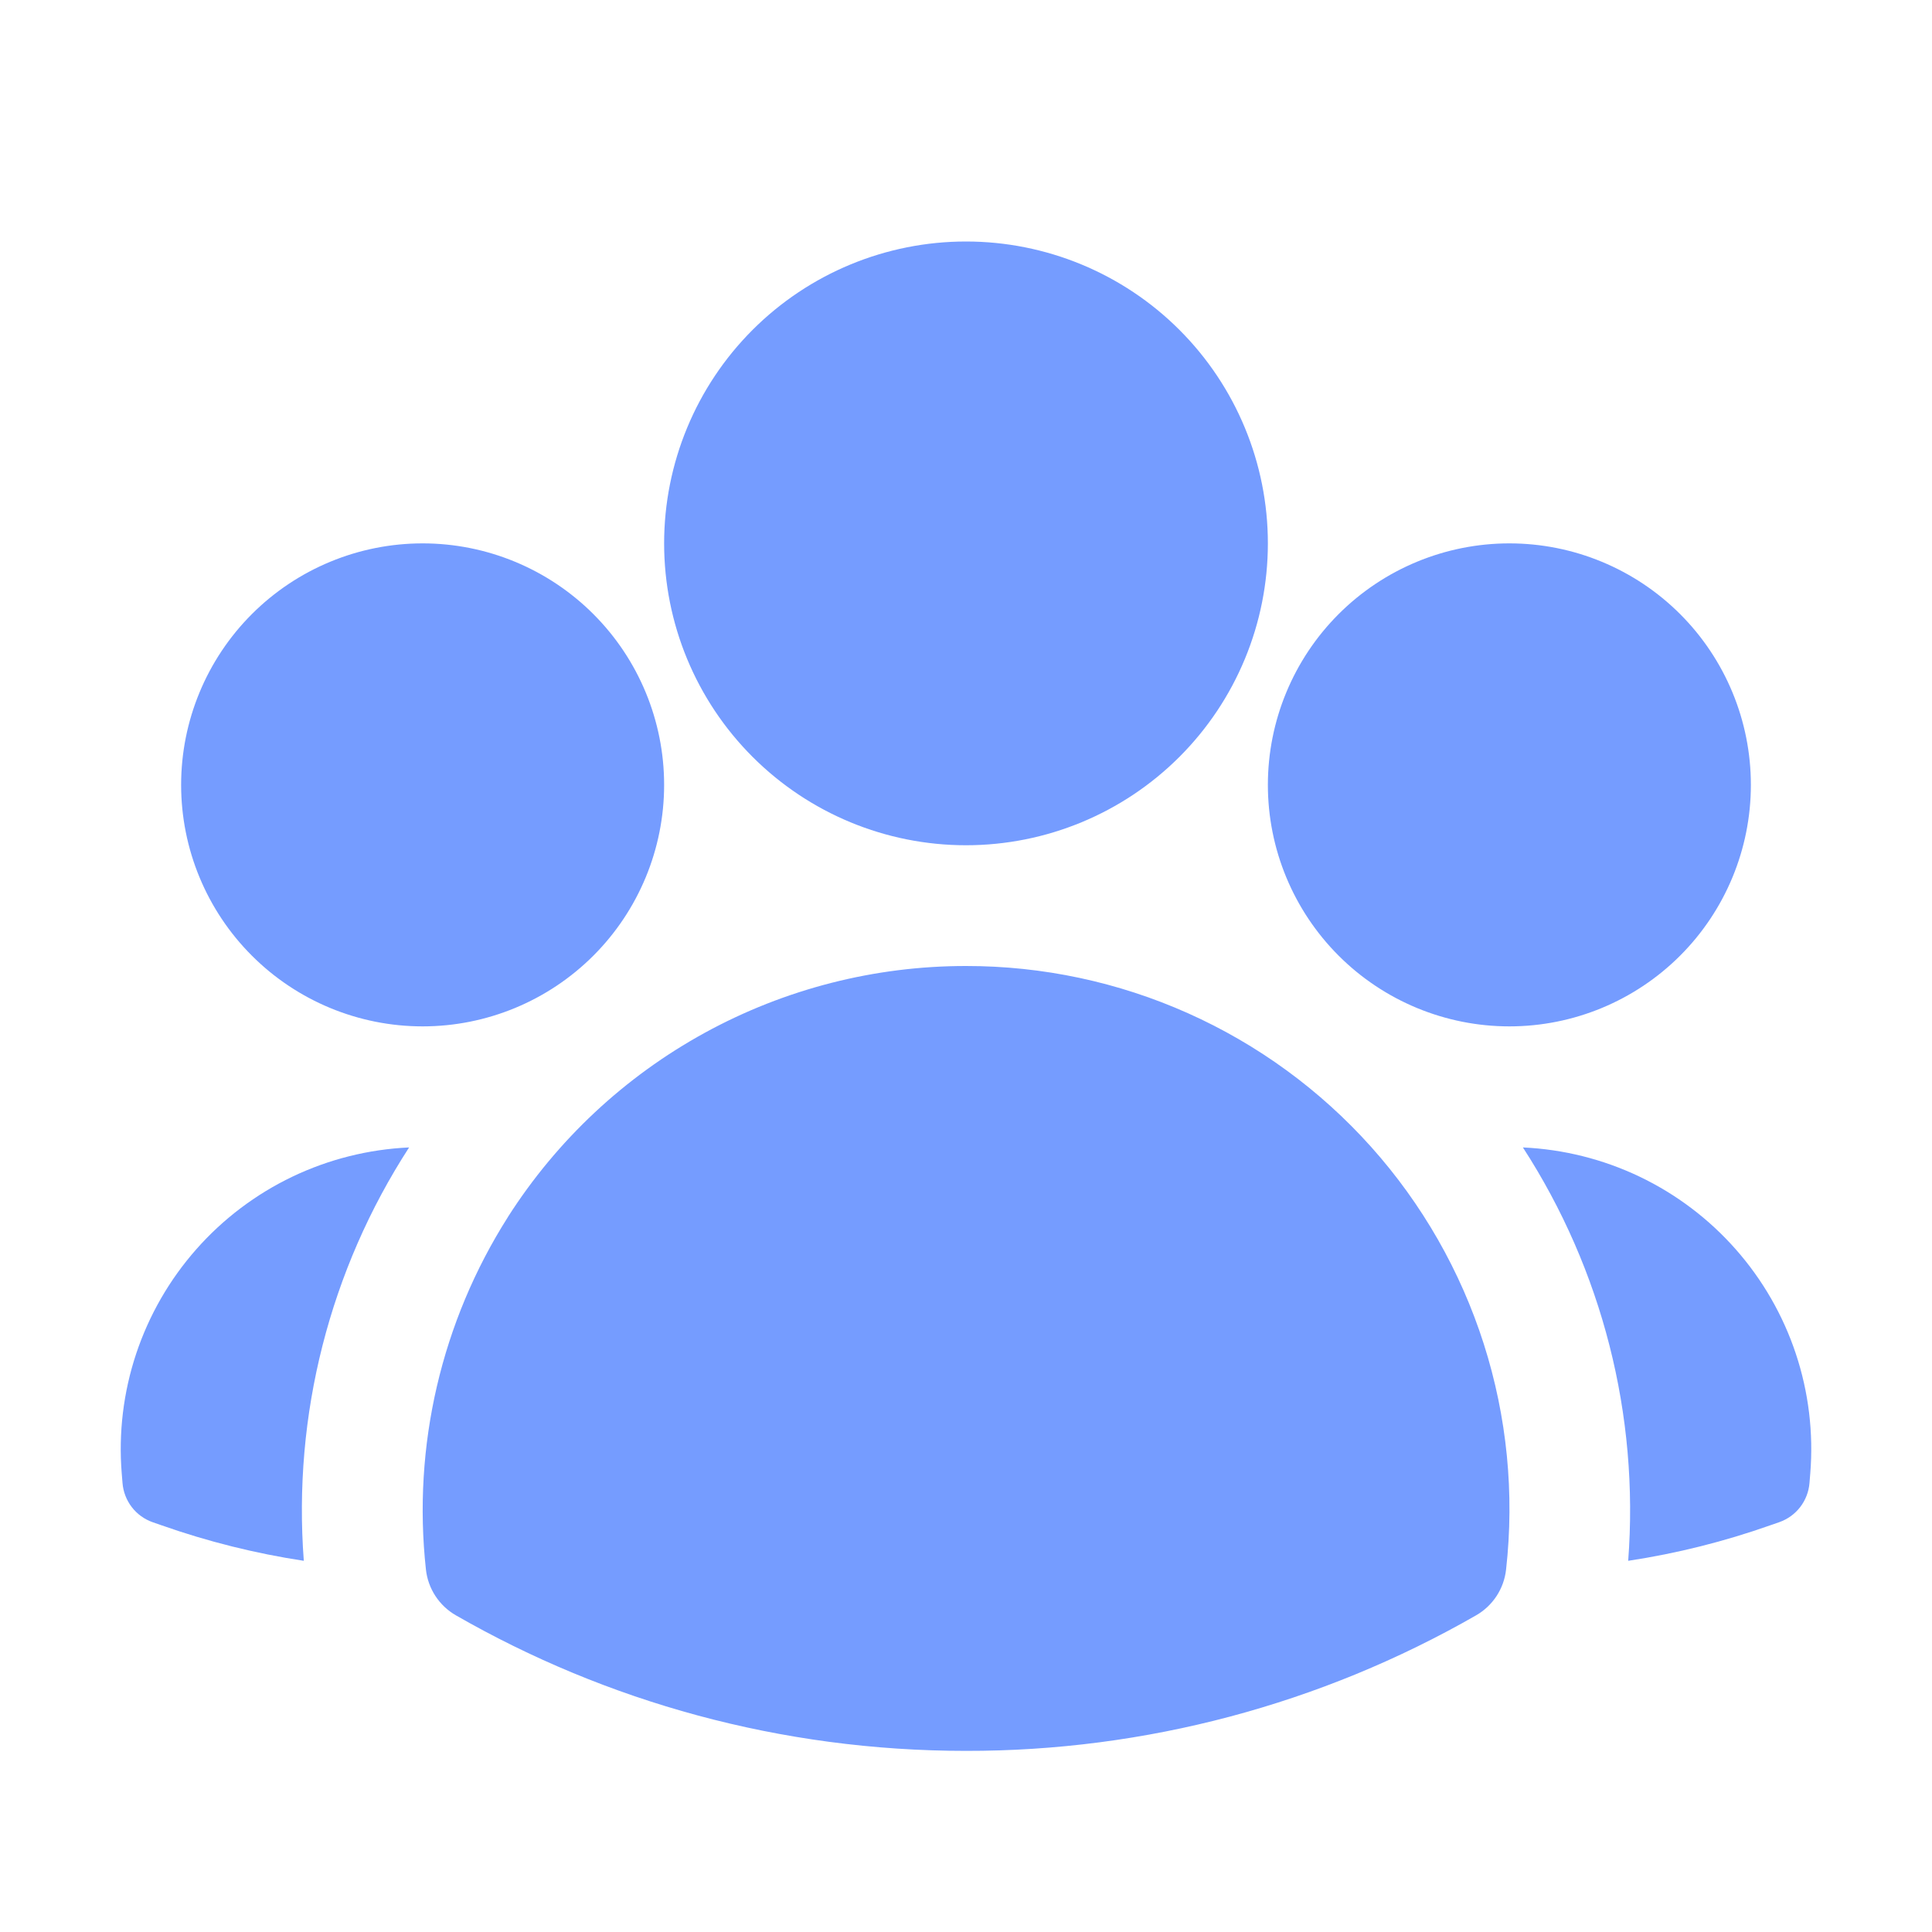
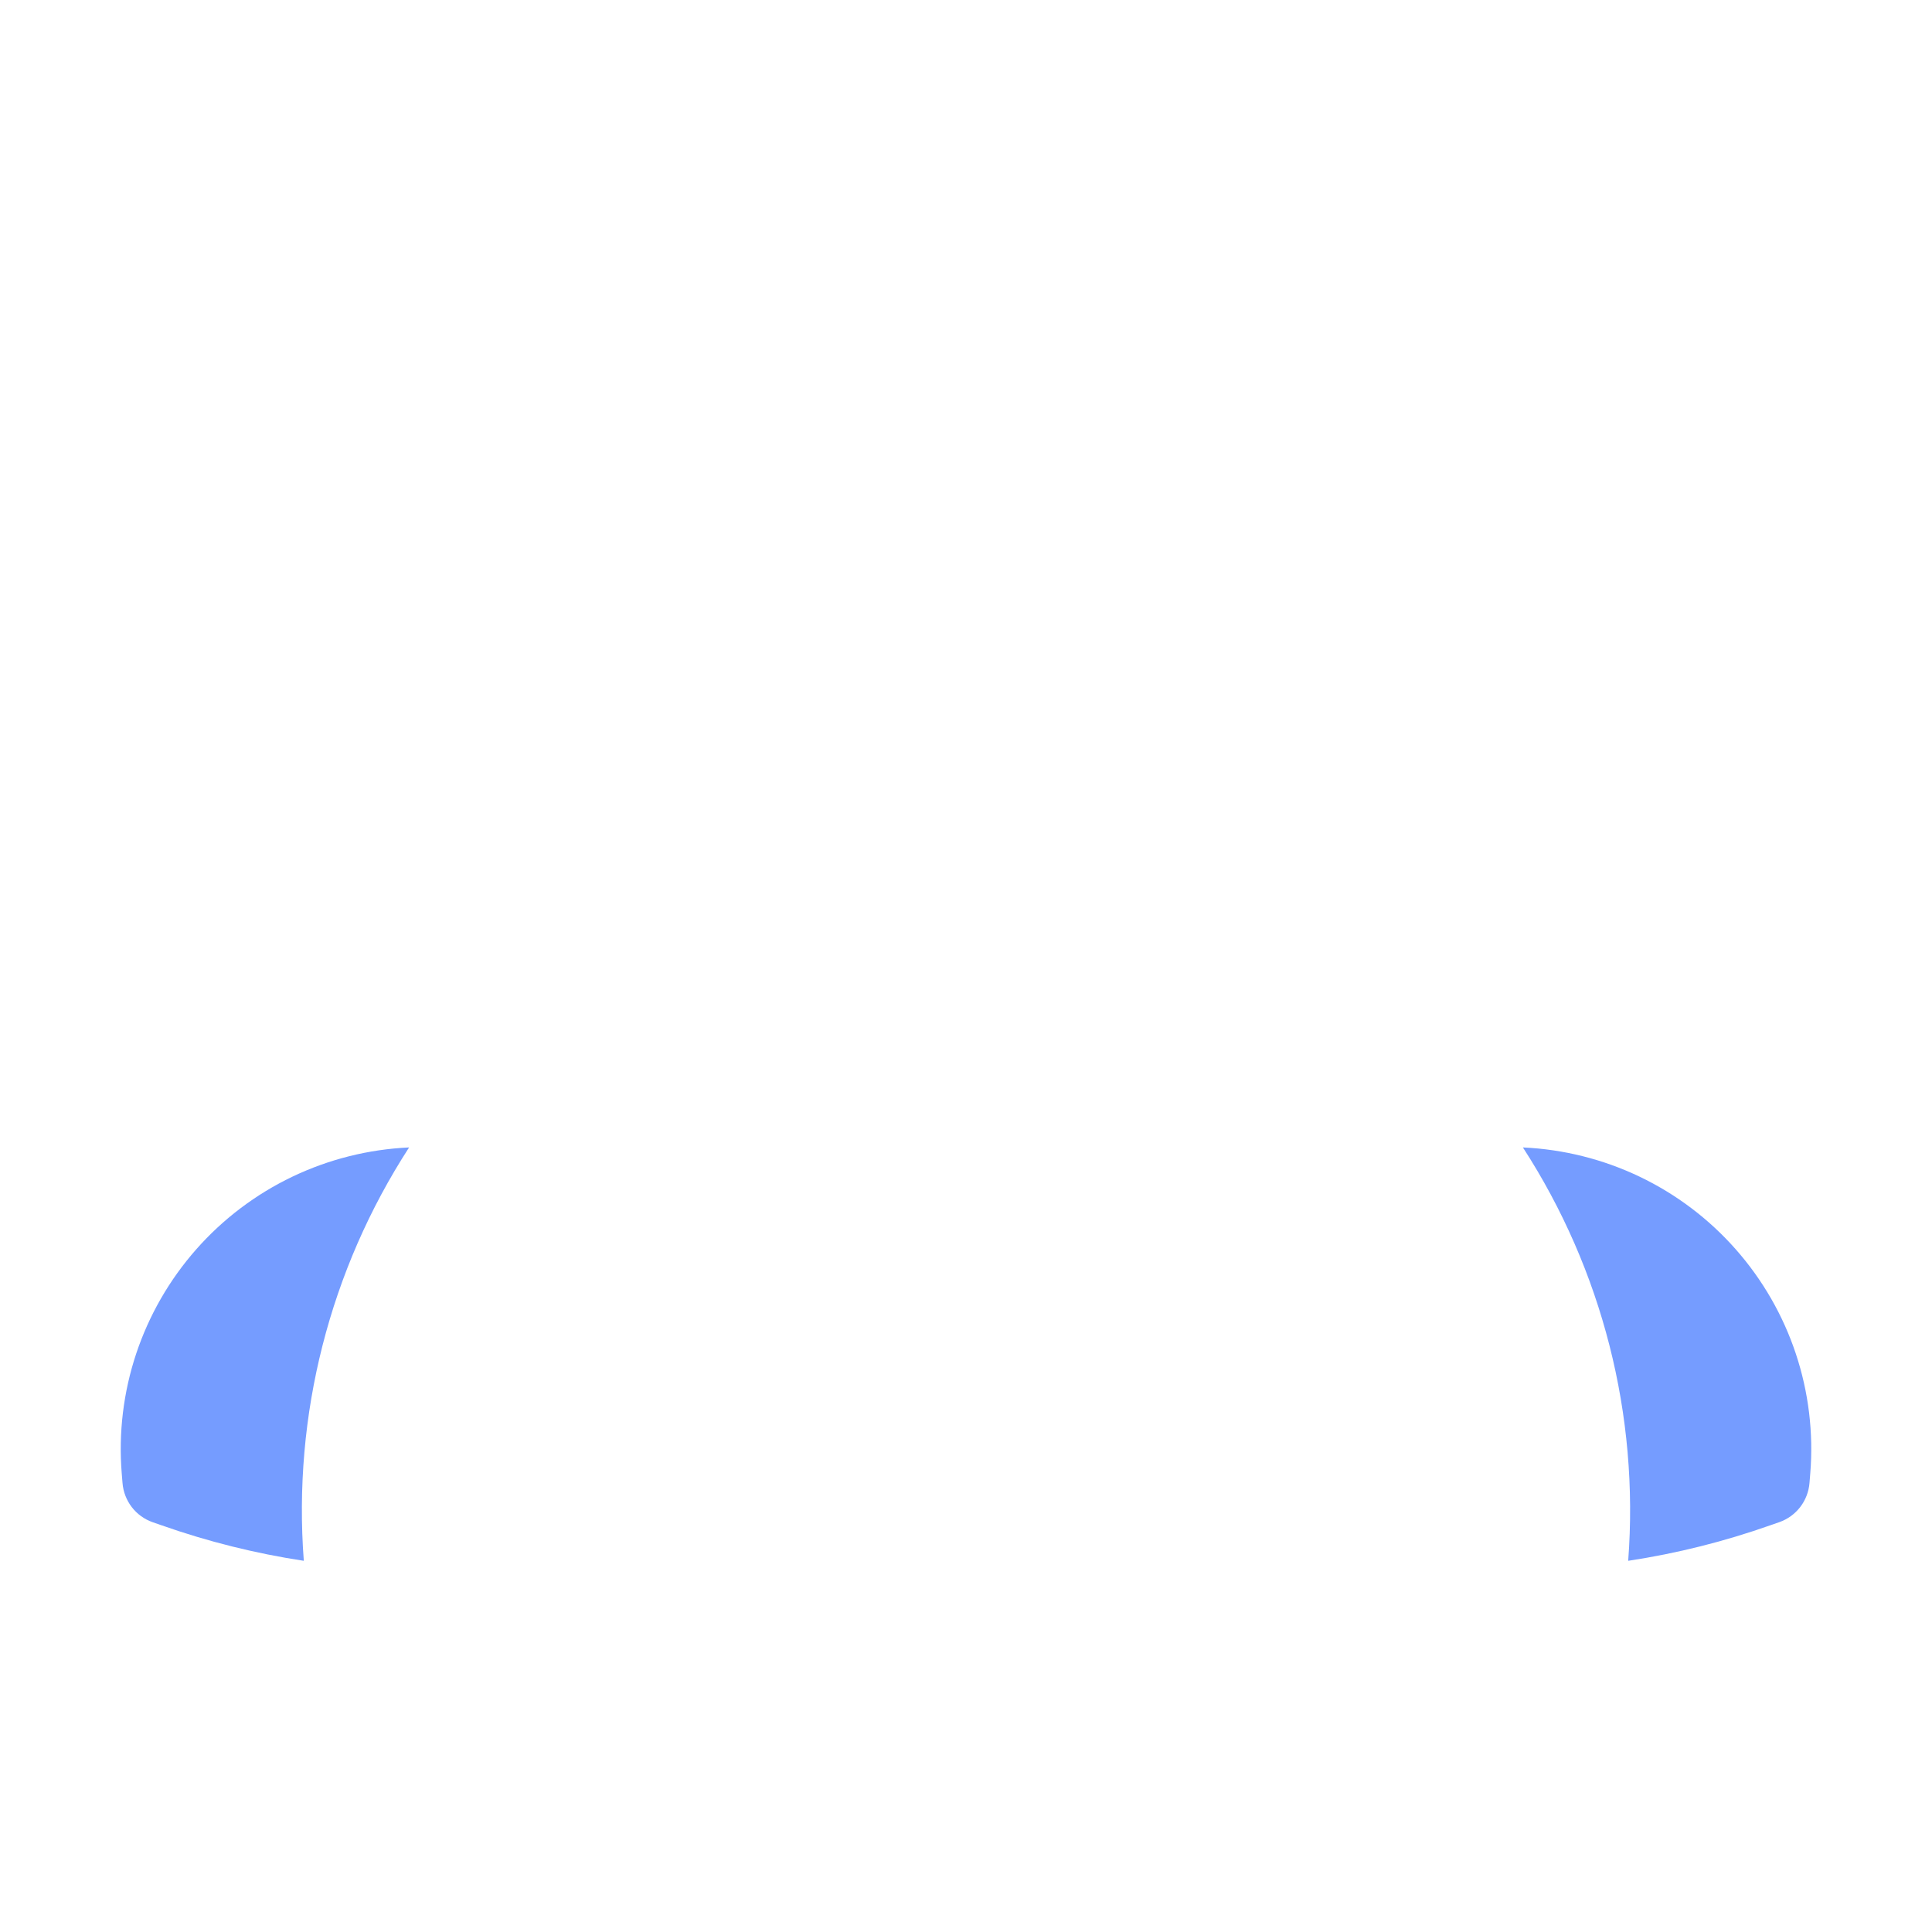
<svg xmlns="http://www.w3.org/2000/svg" width="80" height="80" viewBox="0 0 80 80" fill="none">
-   <path fill-rule="evenodd" clip-rule="evenodd" d="M27.5 22.5C27.5 19.185 28.817 16.005 31.161 13.661C33.505 11.317 36.685 10 40 10C43.315 10 46.495 11.317 48.839 13.661C51.183 16.005 52.5 19.185 52.5 22.5C52.5 25.815 51.183 28.995 48.839 31.339C46.495 33.683 43.315 35 40 35C36.685 35 33.505 33.683 31.161 31.339C28.817 28.995 27.5 25.815 27.5 22.5ZM52.5 32.5C52.5 29.848 53.554 27.304 55.429 25.429C57.304 23.554 59.848 22.5 62.5 22.5C65.152 22.5 67.696 23.554 69.571 25.429C71.446 27.304 72.5 29.848 72.5 32.5C72.5 35.152 71.446 37.696 69.571 39.571C67.696 41.446 65.152 42.5 62.5 42.5C59.848 42.5 57.304 41.446 55.429 39.571C53.554 37.696 52.5 35.152 52.5 32.5ZM7.5 32.5C7.5 29.848 8.554 27.304 10.429 25.429C12.304 23.554 14.848 22.5 17.5 22.5C20.152 22.5 22.696 23.554 24.571 25.429C26.446 27.304 27.5 29.848 27.5 32.5C27.5 35.152 26.446 37.696 24.571 39.571C22.696 41.446 20.152 42.5 17.5 42.5C14.848 42.5 12.304 41.446 10.429 39.571C8.554 37.696 7.5 35.152 7.5 32.5ZM21.033 50.39C23.067 47.203 25.87 44.581 29.185 42.765C32.501 40.949 36.22 39.998 40 40C43.166 39.997 46.297 40.663 49.188 41.954C52.079 43.245 54.665 45.132 56.776 47.491C58.887 49.851 60.476 52.629 61.439 55.645C62.402 58.662 62.717 61.847 62.363 64.993C62.32 65.384 62.185 65.759 61.97 66.088C61.754 66.417 61.464 66.691 61.123 66.887C54.695 70.575 47.411 72.511 40 72.5C32.317 72.5 25.1 70.46 18.877 66.887C18.536 66.691 18.246 66.417 18.03 66.088C17.815 65.759 17.68 65.384 17.637 64.993C17.077 59.882 18.275 54.733 21.033 50.393V50.39Z" fill="#759CFF" />
  <path d="M16.94 47.513C13.652 52.588 12.121 58.601 12.58 64.63C10.578 64.326 8.61 63.835 6.7 63.163L6.317 63.03C5.975 62.909 5.675 62.691 5.454 62.403C5.234 62.114 5.101 61.769 5.073 61.407L5.04 61.003C4.905 59.33 5.109 57.646 5.639 56.053C6.17 54.461 7.015 52.991 8.126 51.732C9.236 50.473 10.589 49.45 12.104 48.725C13.618 48.001 15.263 47.589 16.94 47.513ZM67.42 64.63C67.879 58.601 66.347 52.588 63.06 47.513C64.737 47.589 66.382 48.001 67.896 48.725C69.411 49.45 70.764 50.473 71.874 51.732C72.985 52.991 73.831 54.461 74.361 56.053C74.891 57.646 75.095 59.33 74.96 61.003L74.927 61.407C74.898 61.768 74.765 62.113 74.545 62.401C74.324 62.688 74.025 62.906 73.683 63.027L73.3 63.16C71.41 63.827 69.447 64.323 67.42 64.63Z" fill="#759CFF" />
</svg>